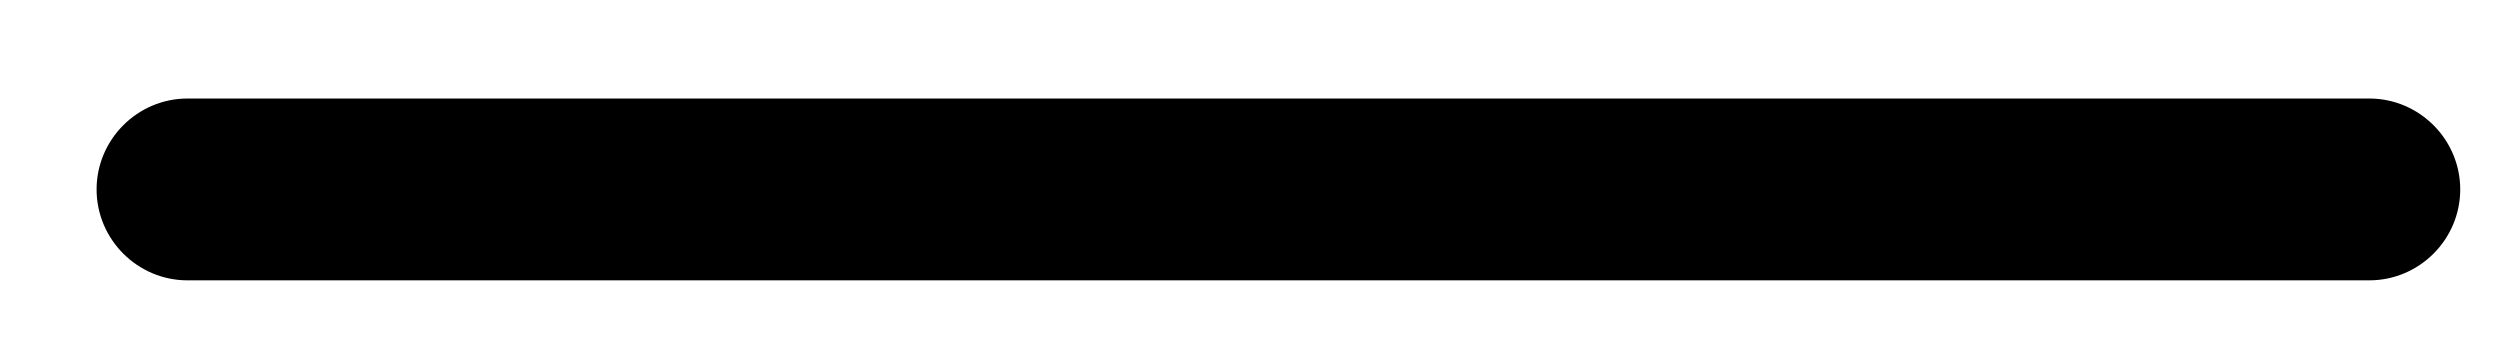
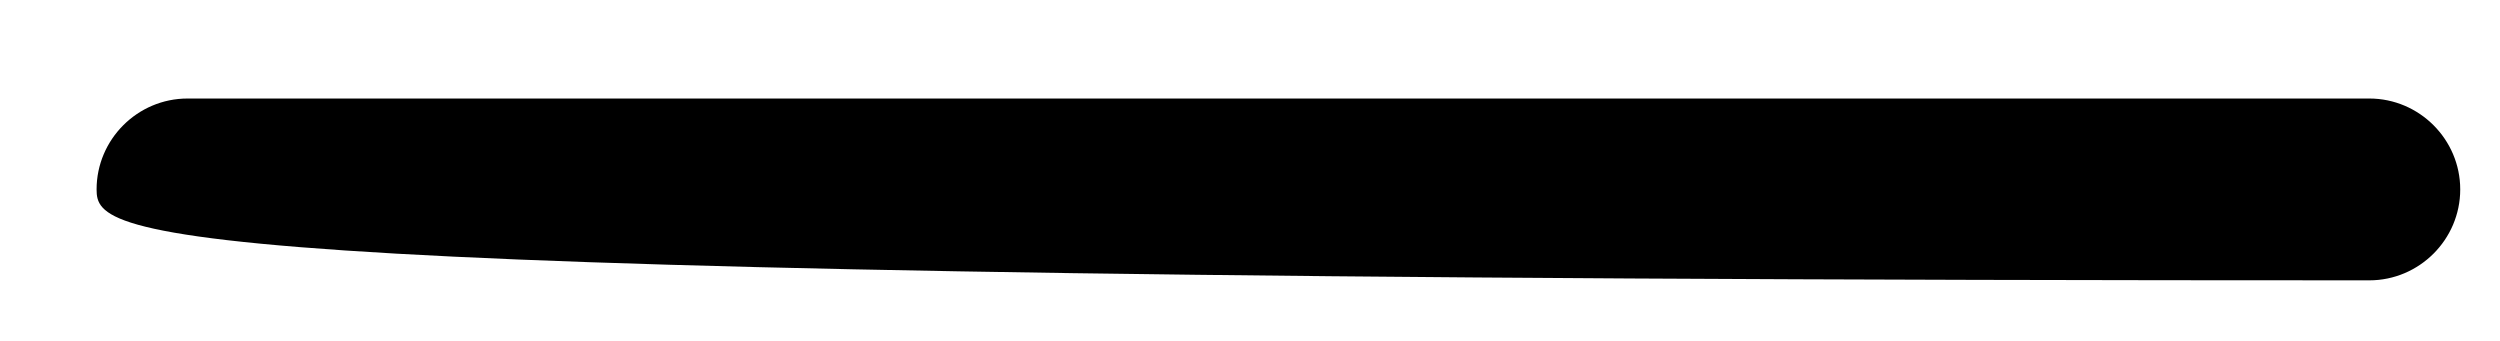
<svg xmlns="http://www.w3.org/2000/svg" fill="none" viewBox="0 0 22 3" height="3" width="22">
-   <path fill="black" d="M21.65 1.667C21.65 2.107 21.29 2.467 20.85 2.467H1.65C1.21 2.467 0.85 2.107 0.85 1.667C0.85 1.227 1.21 0.867 1.65 0.867H20.85C21.29 0.867 21.65 1.227 21.65 1.667Z" />
+   <path fill="black" d="M21.65 1.667C21.65 2.107 21.29 2.467 20.85 2.467C1.21 2.467 0.85 2.107 0.85 1.667C0.85 1.227 1.21 0.867 1.65 0.867H20.85C21.29 0.867 21.65 1.227 21.65 1.667Z" />
</svg>